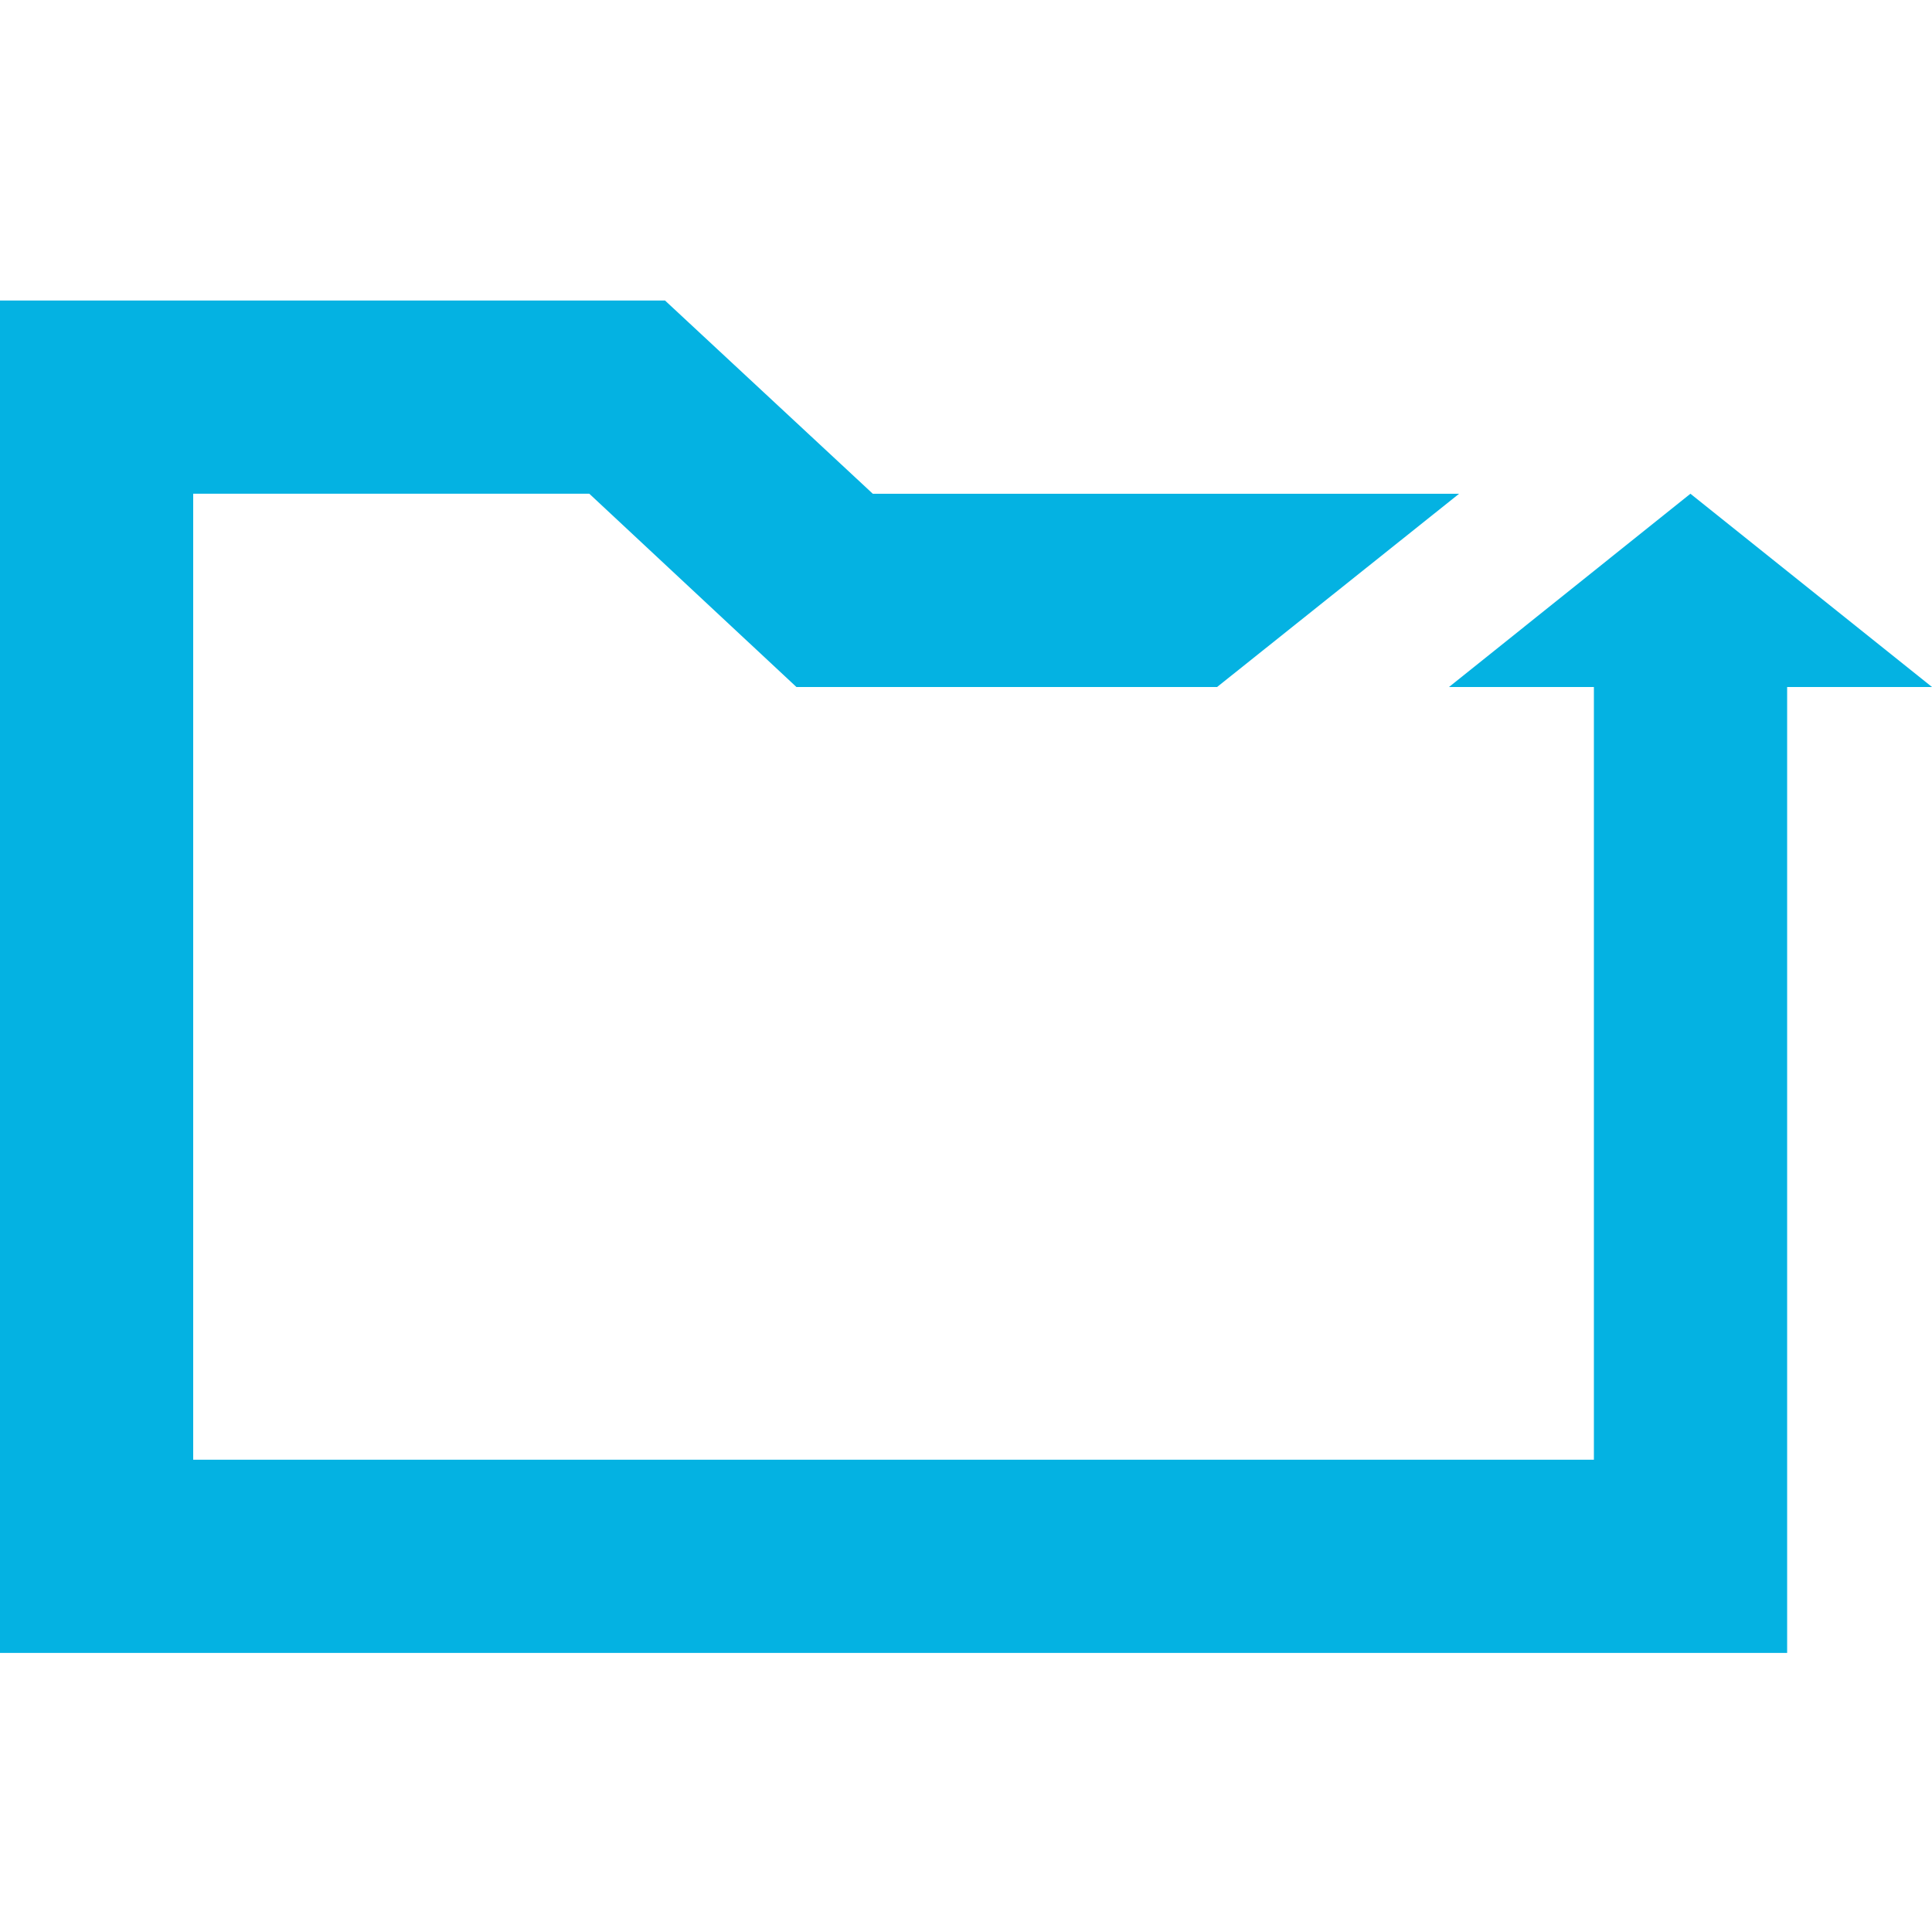
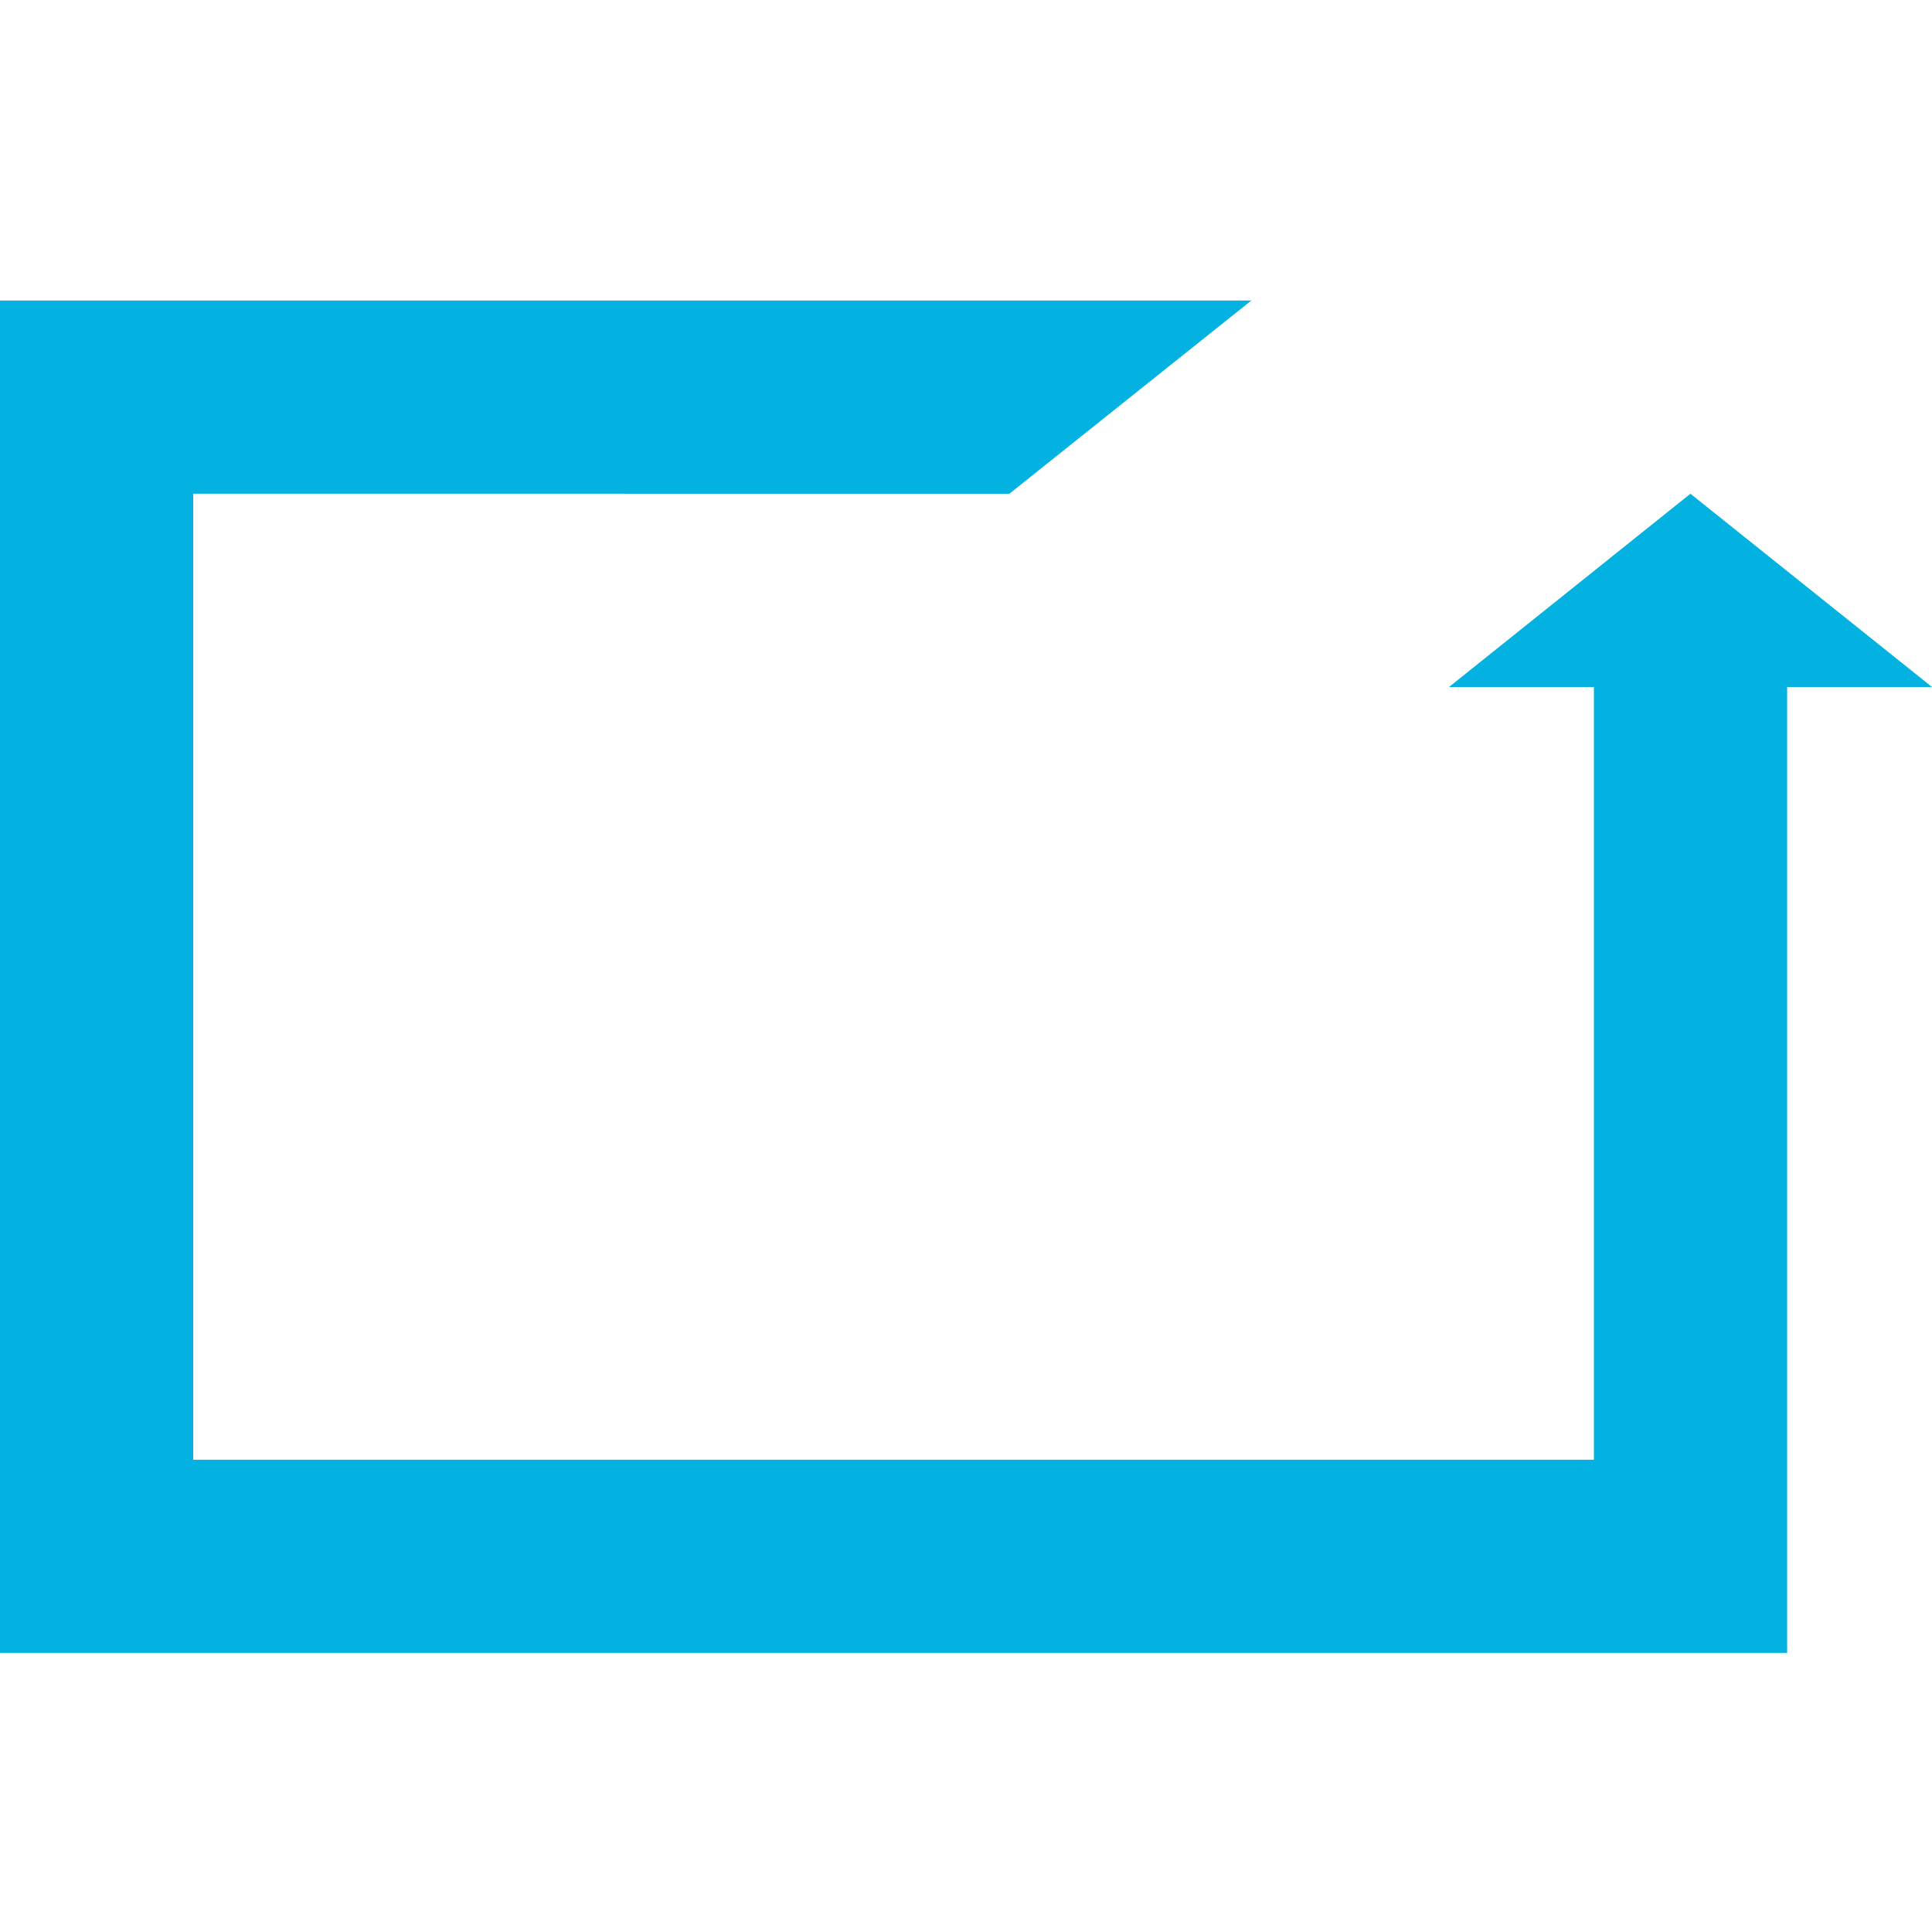
<svg xmlns="http://www.w3.org/2000/svg" viewBox="0 0 90 90">
-   <path fill="#04B2E2" d="M90 32.003h-6.748V77H0V14h30.98l9.679 9.001h27.312l-11.274 9.002H37.1L27.452 23H9v45h65.25V32.003h-6.749L78.746 23z" />
+   <path fill="#04B2E2" d="M90 32.003h-6.748V77H0V14h30.98h27.312l-11.274 9.002H37.1L27.452 23H9v45h65.25V32.003h-6.749L78.746 23z" />
</svg>